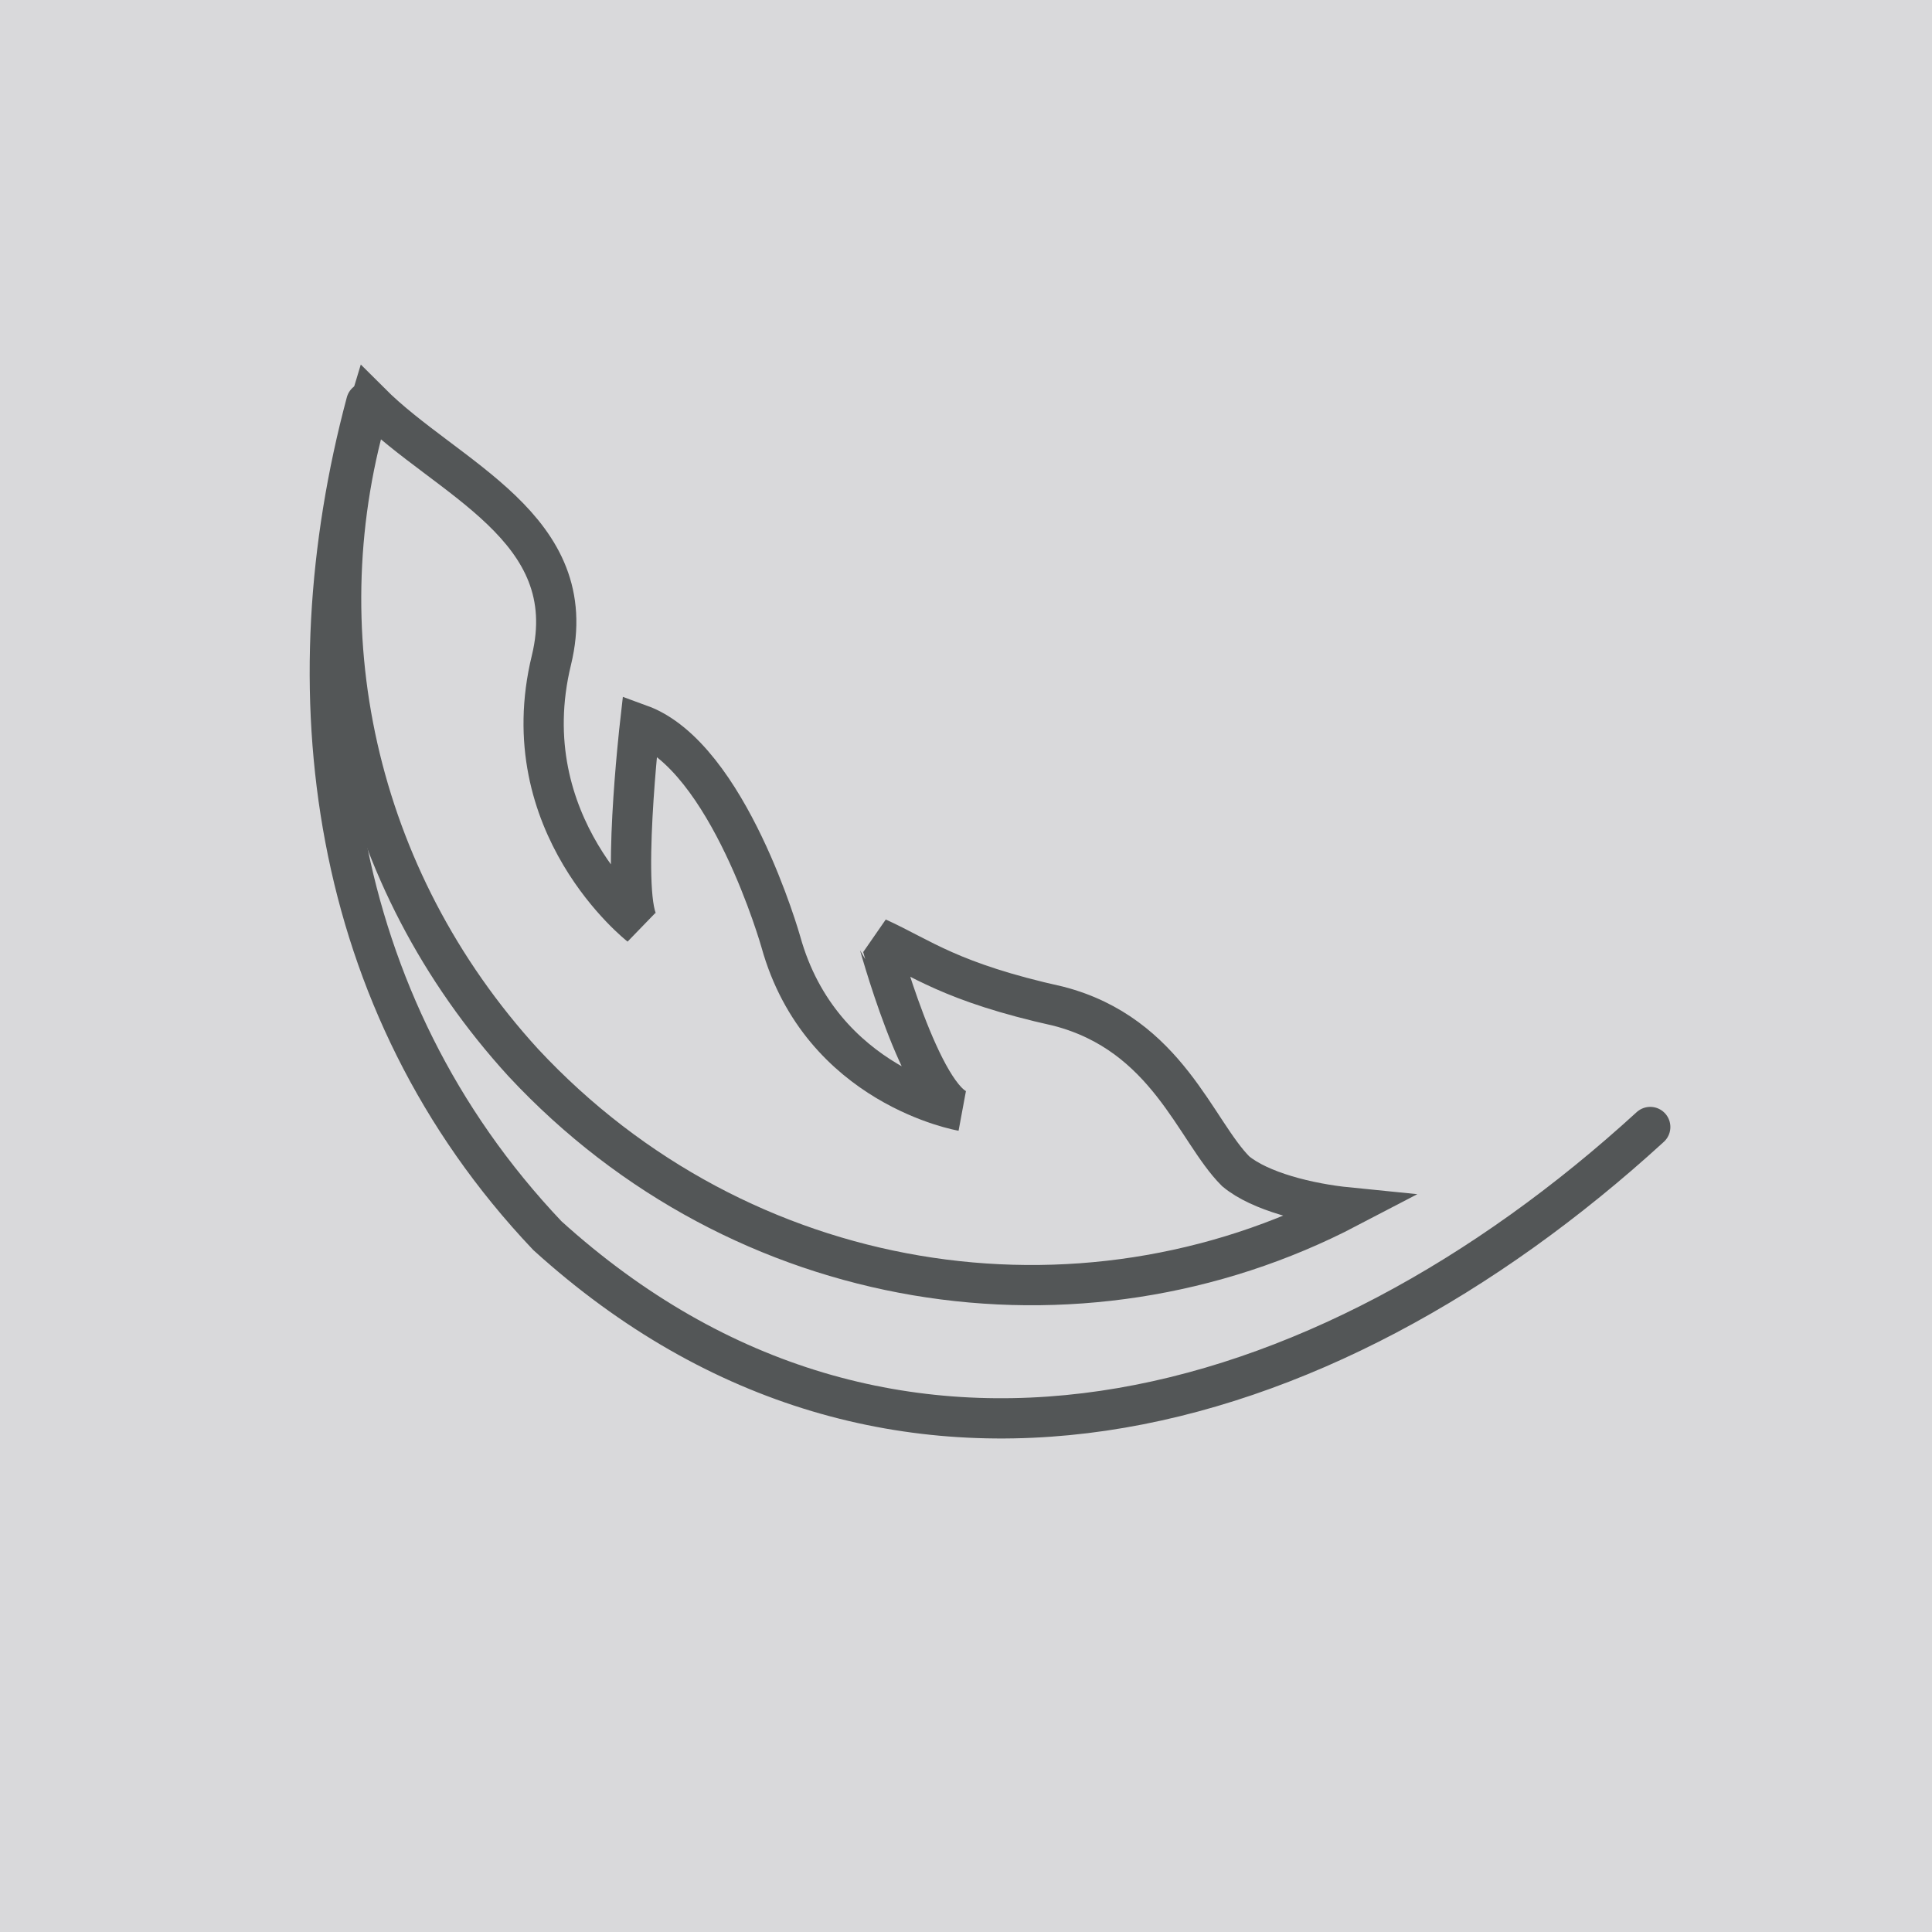
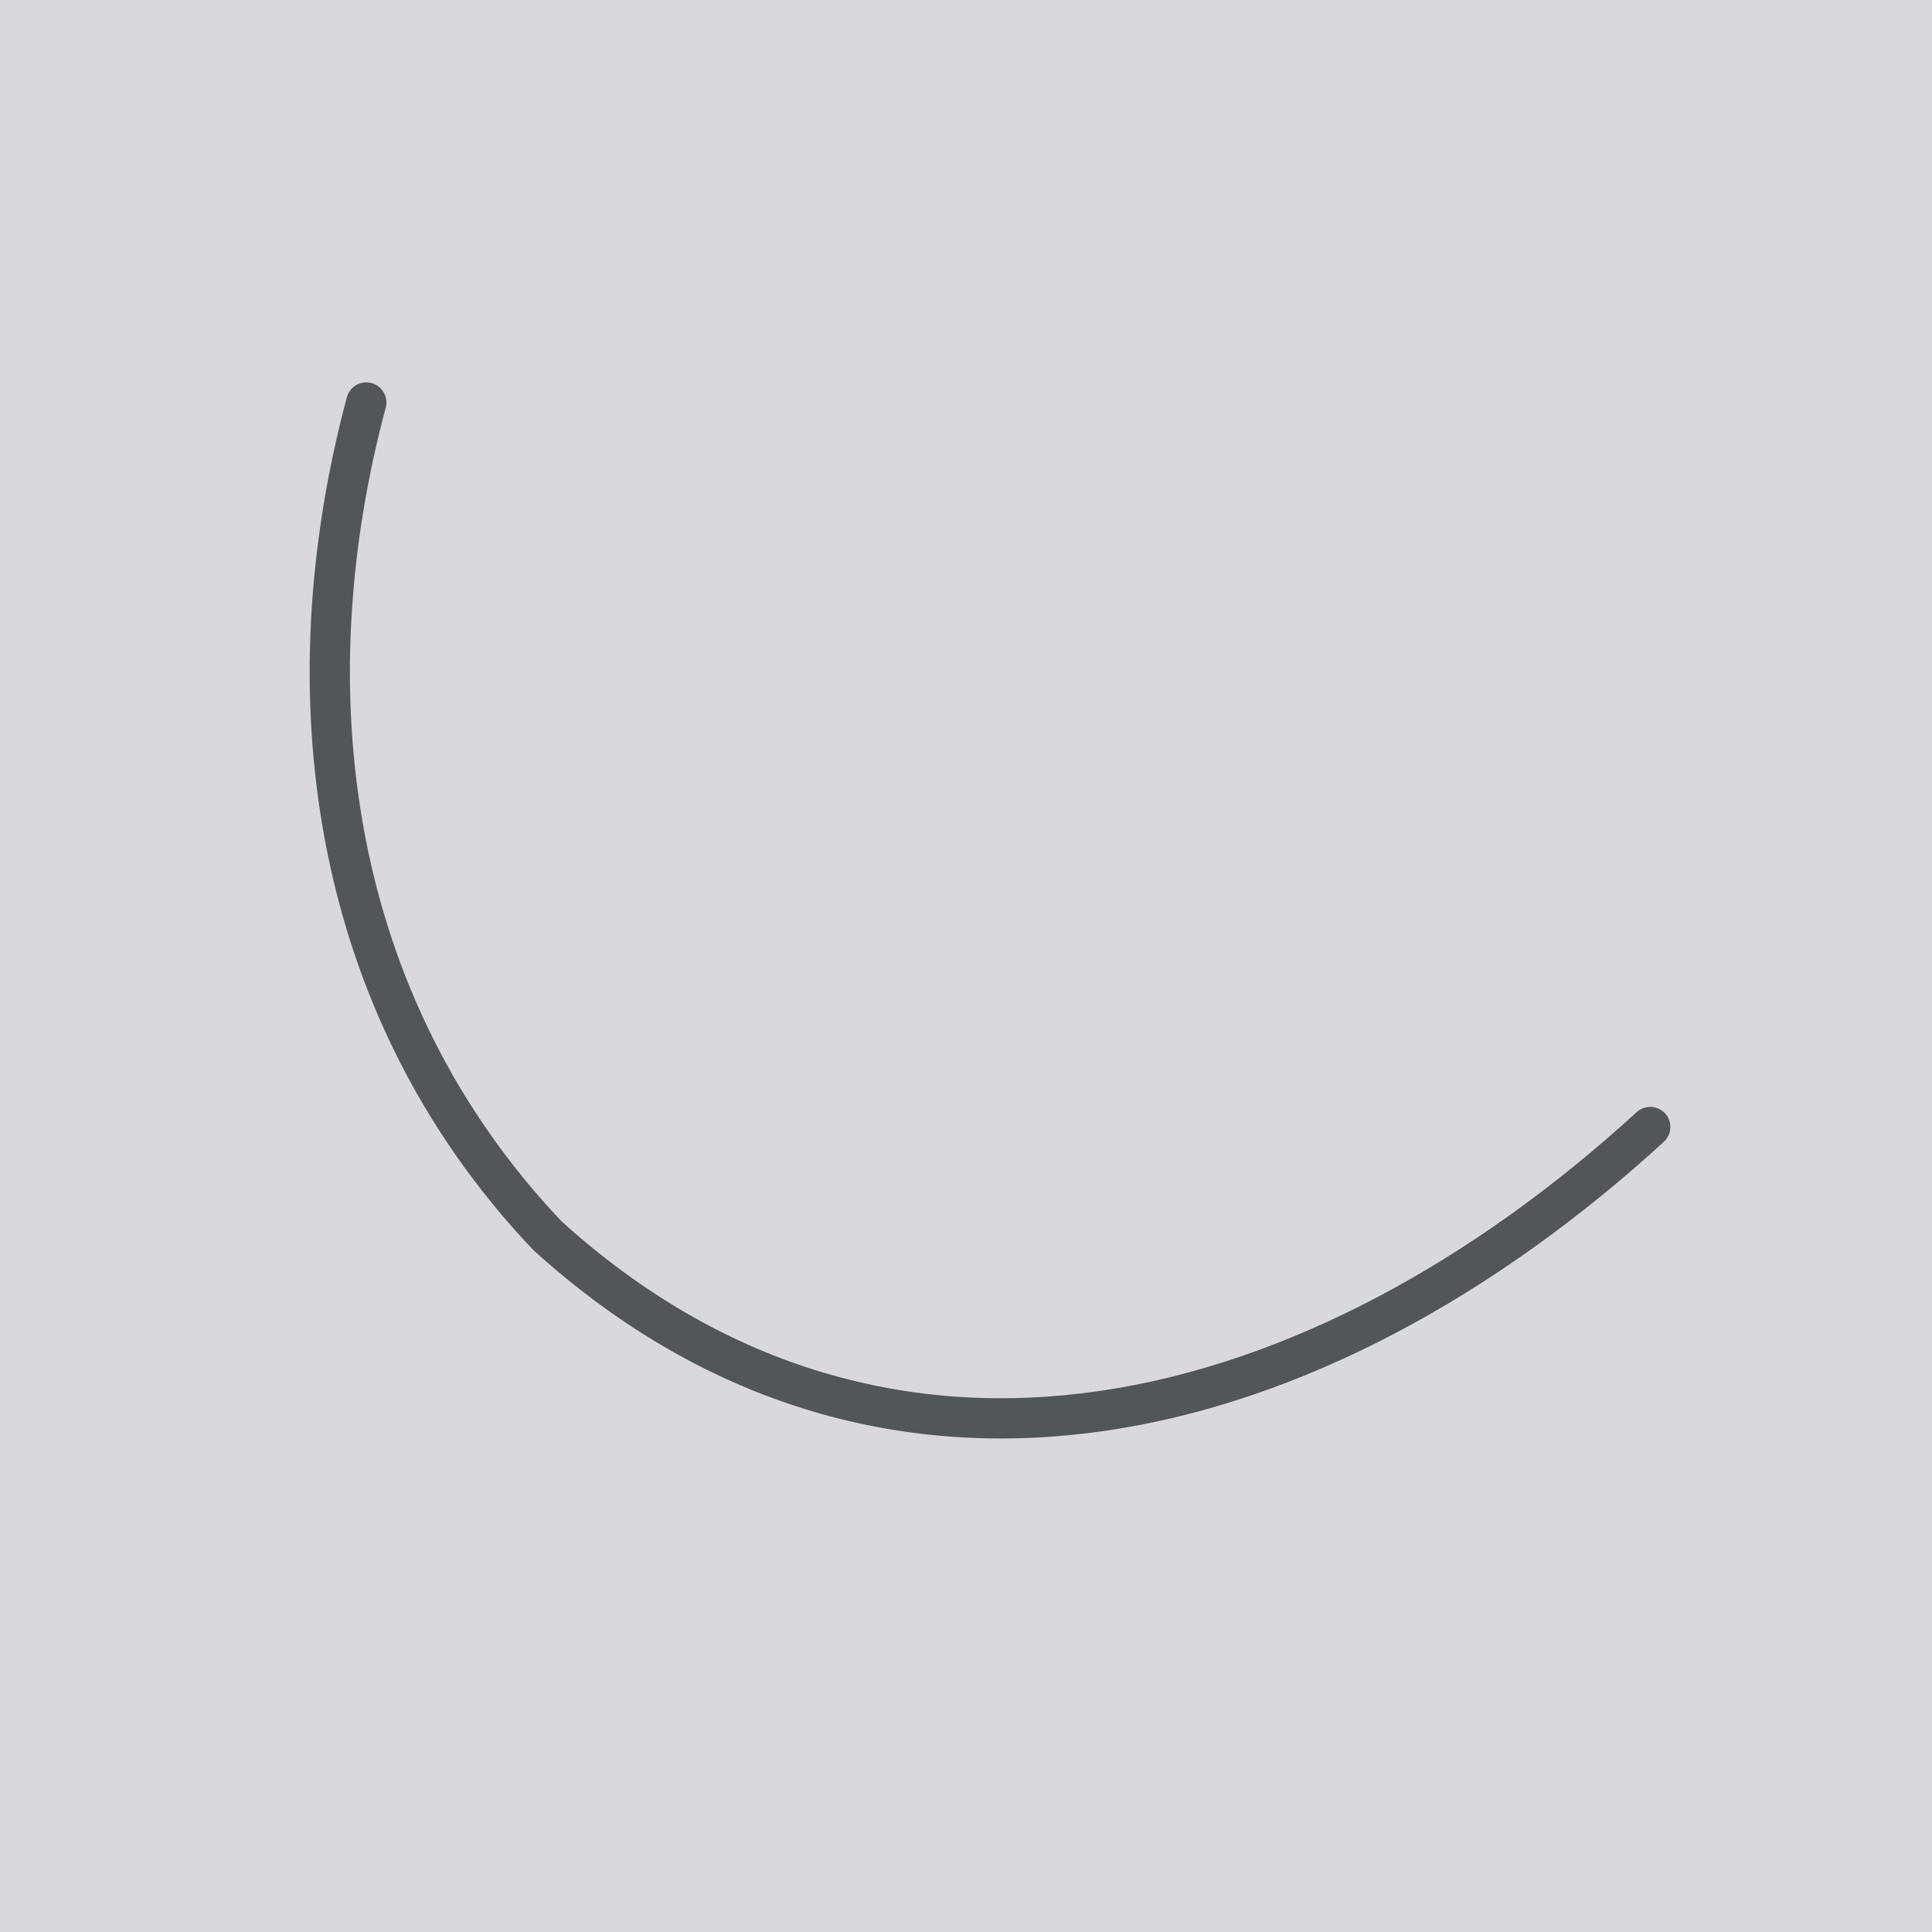
<svg xmlns="http://www.w3.org/2000/svg" version="1.1" id="Livello_1" x="0px" y="0px" width="48px" height="48px" viewBox="0 0 48 48" style="enable-background:new 0 0 48 48;" xml:space="preserve">
  <style type="text/css">
	.st0{fill:#D9D9DB;}
	.st1{fill:none;stroke:#535657;}
	.st2{fill:none;stroke:#535657;stroke-linecap:round;}
</style>
  <rect class="st0" width="48.1" height="48.1" />
-   <path class="st1" d="M23.9,27.6c0,0-3.5-0.6-4.5-4.2c0,0-1.3-4.6-3.5-5.4c0,0-0.5,4.4,0,5c0,0-3.2-2.5-2.2-6.6  c0.8-3.3-2.6-4.5-4.5-6.4C7.5,15.6,8.8,21.8,13,26.4c5.4,5.8,13.8,7.1,20.5,3.6c-1-0.1-2.2-0.4-2.8-0.9c-1-1-1.7-3.4-4.4-4.1  c-2.7-0.6-3.4-1.2-4.5-1.7C21.8,23.3,22.9,27.4,23.9,27.6z" />
  <path class="st2" d="M9.1,10c-1.9,7.1-1,14.9,4.5,20.7c8.5,7.7,19.2,4.8,27.4-2.7" />
</svg>